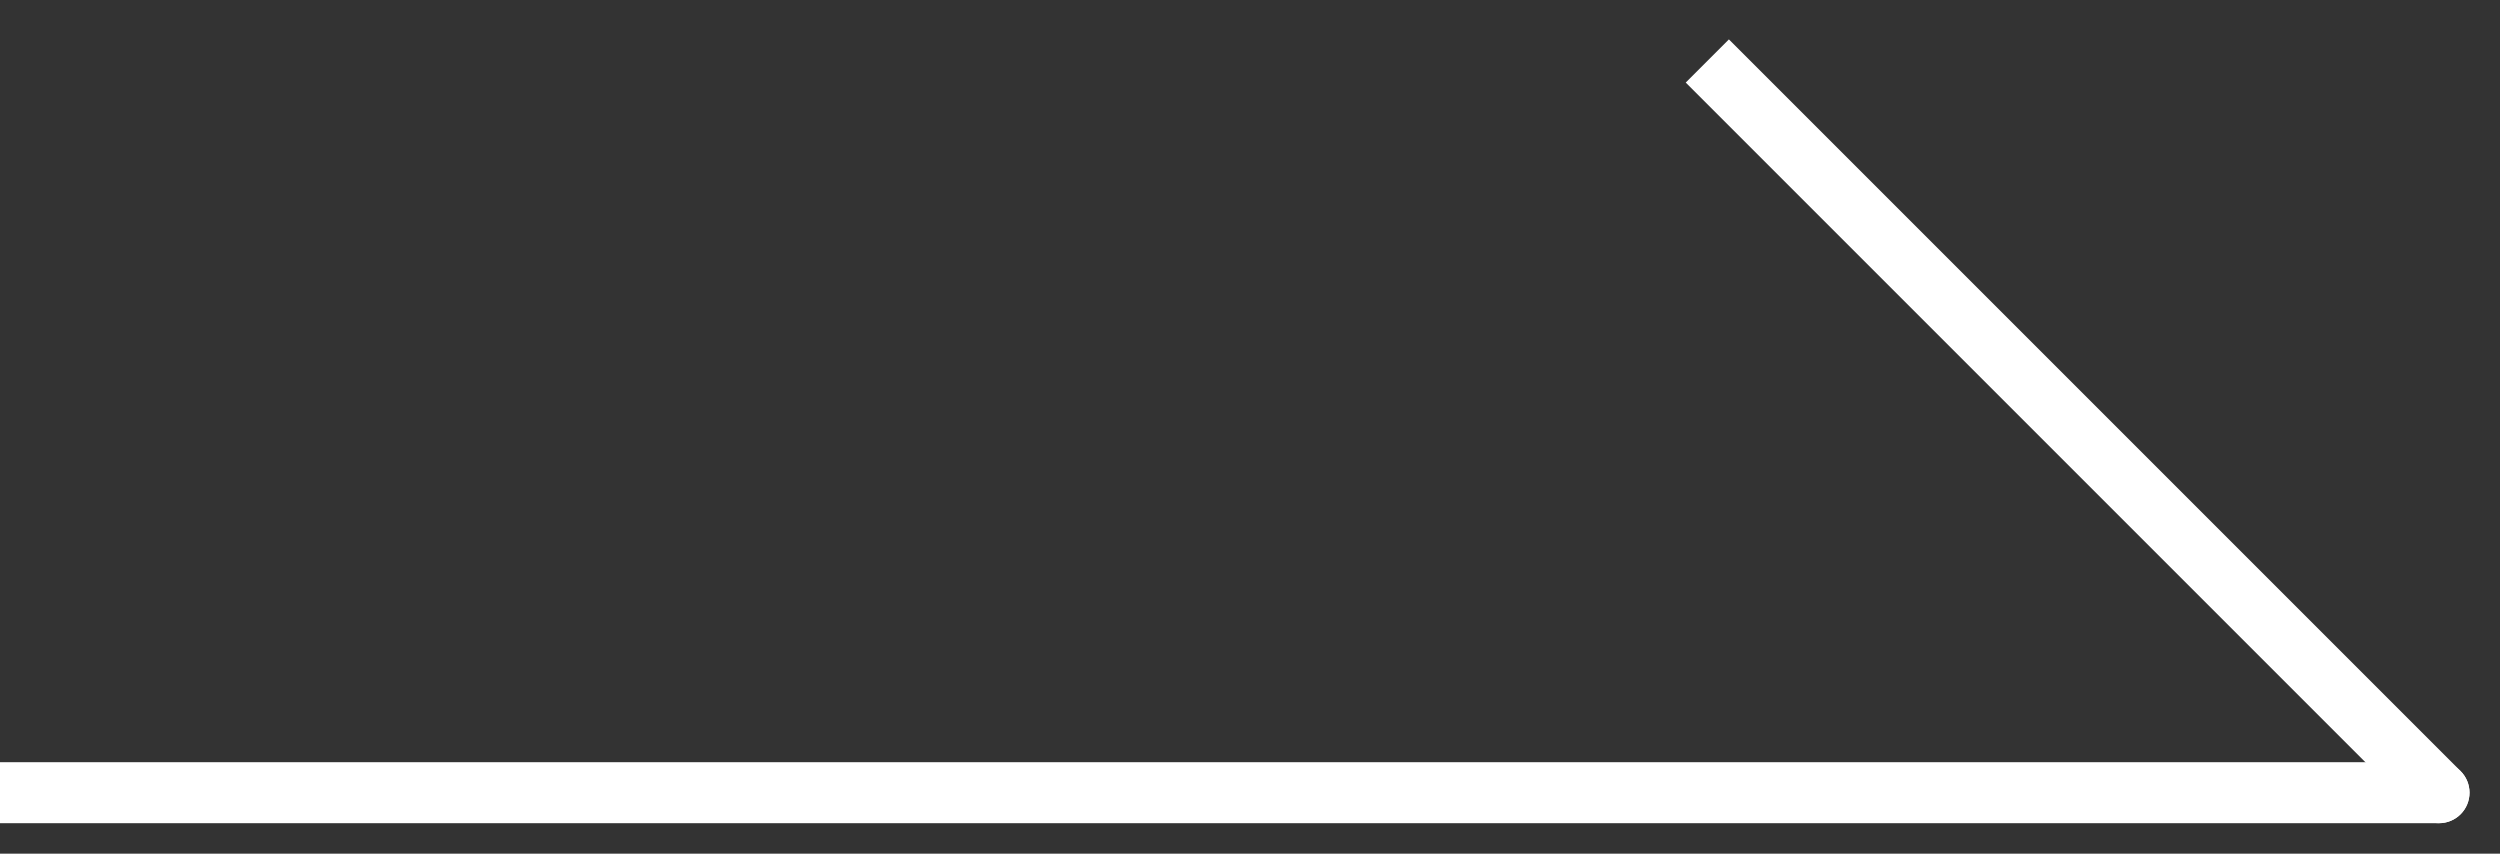
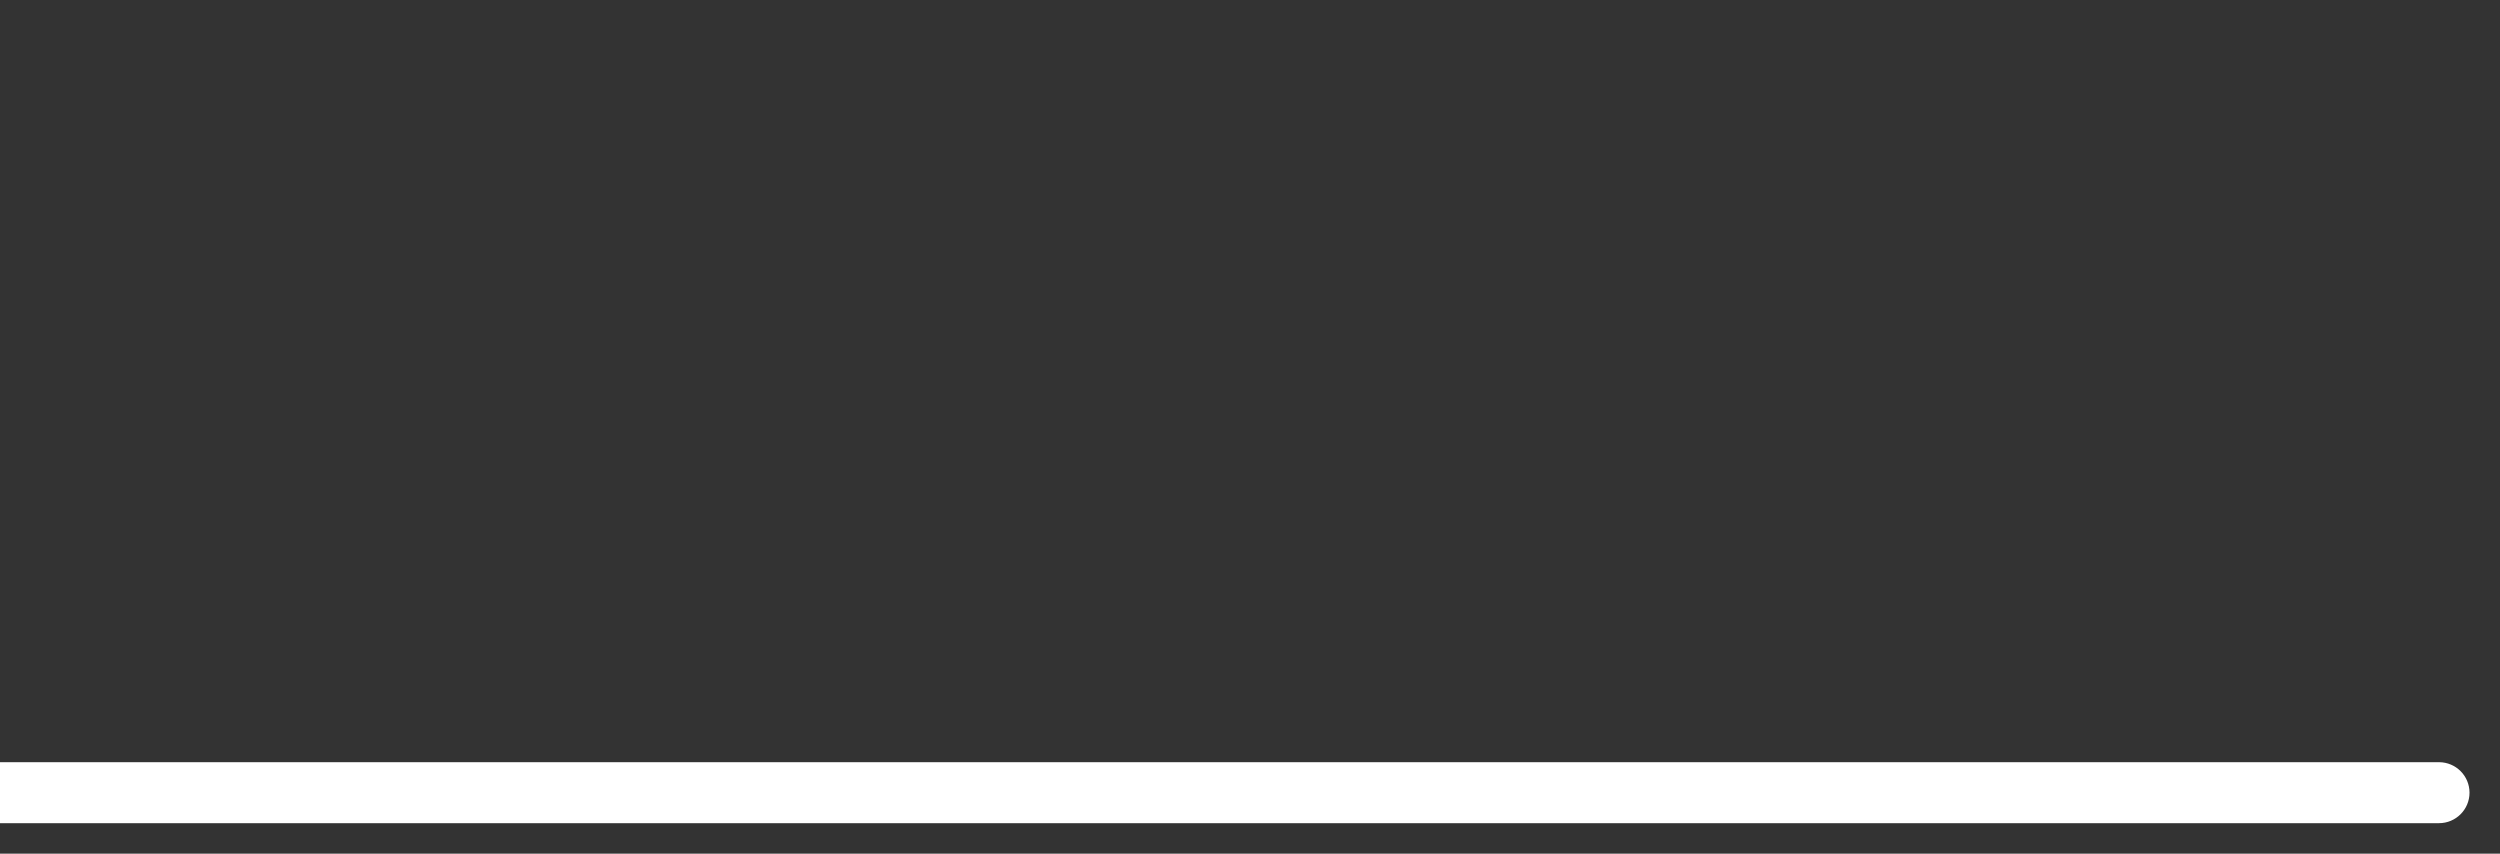
<svg xmlns="http://www.w3.org/2000/svg" width="41" height="14" viewBox="0 0 41 14" fill="none">
  <rect x="0" y="0" width="41" height="14" fill="#333333" stroke="none" />
  <path d="M40 13.5C40.276 13.5 40.5 13.276 40.5 13C40.5 12.724 40.276 12.5 40 12.5L40 13.5ZM-4.37114e-08 13.5L40 13.5L40 12.5L4.37114e-08 12.5L-4.37114e-08 13.5Z" fill="white" />
-   <path d="M39.646 13.354C39.842 13.549 40.158 13.549 40.354 13.354C40.549 13.158 40.549 12.842 40.354 12.646L39.646 13.354ZM40.354 12.646L28.354 0.646L27.646 1.354L39.646 13.354L40.354 12.646Z" fill="white" />
</svg>